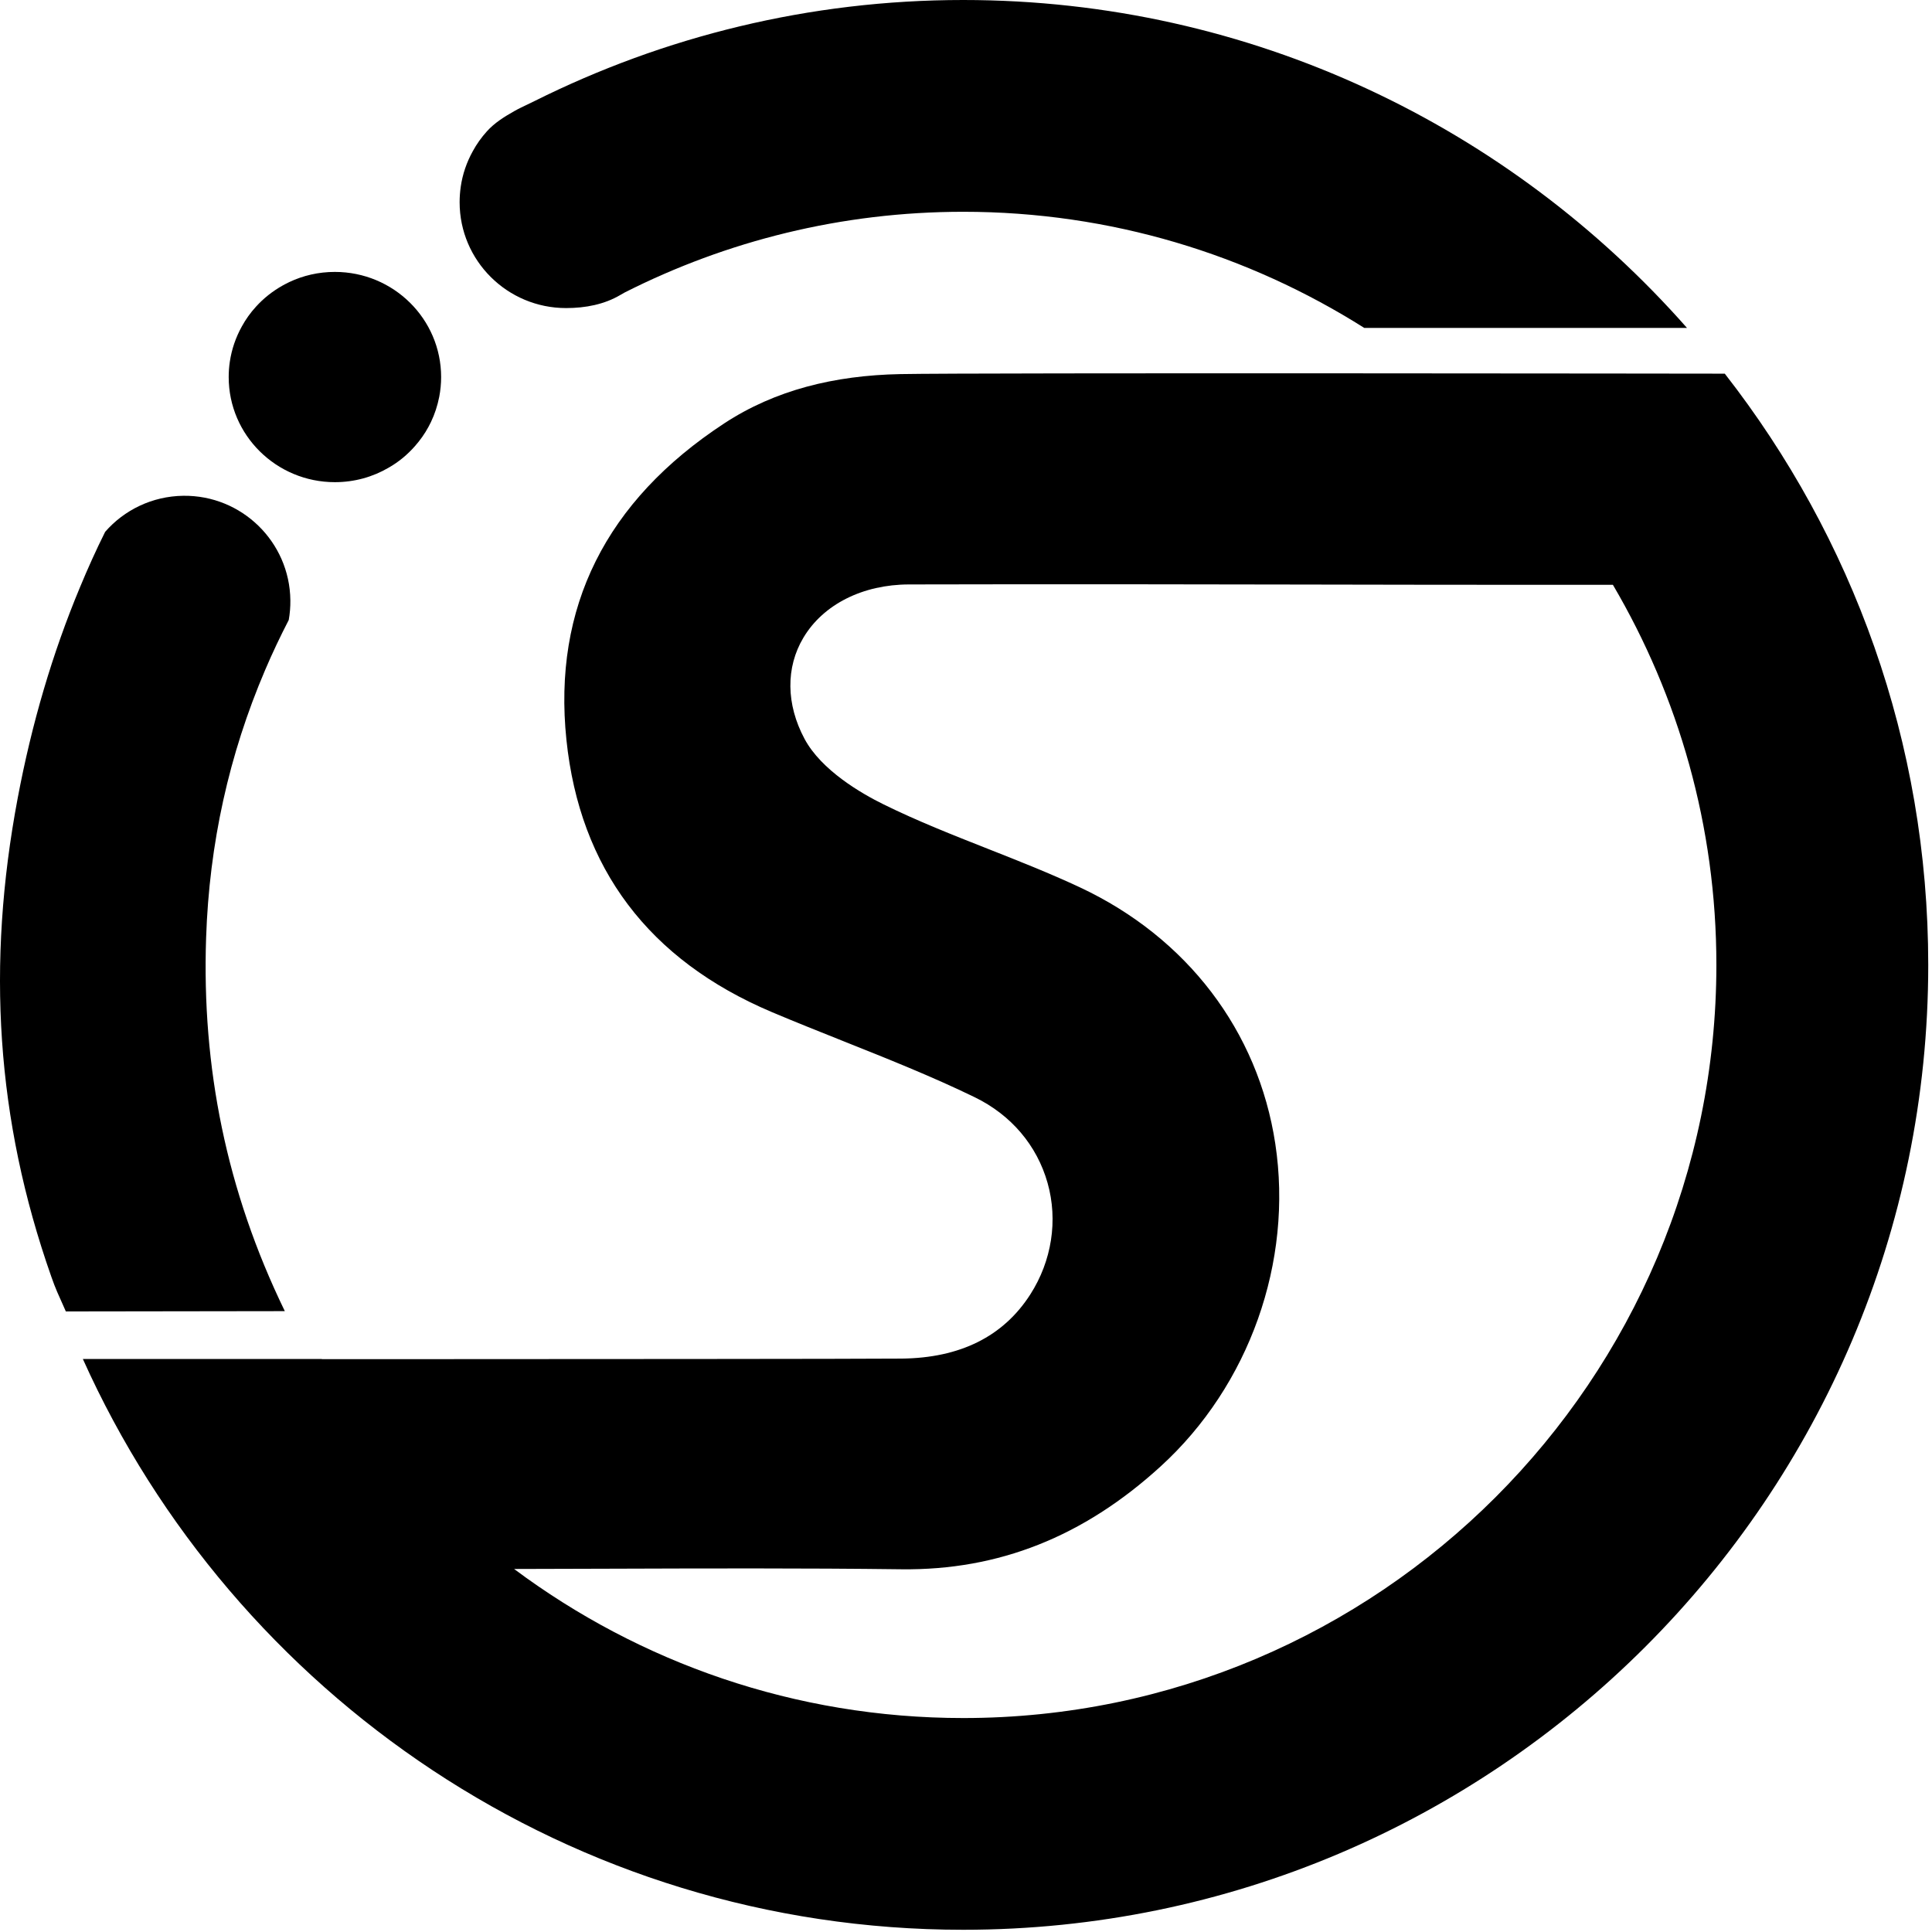
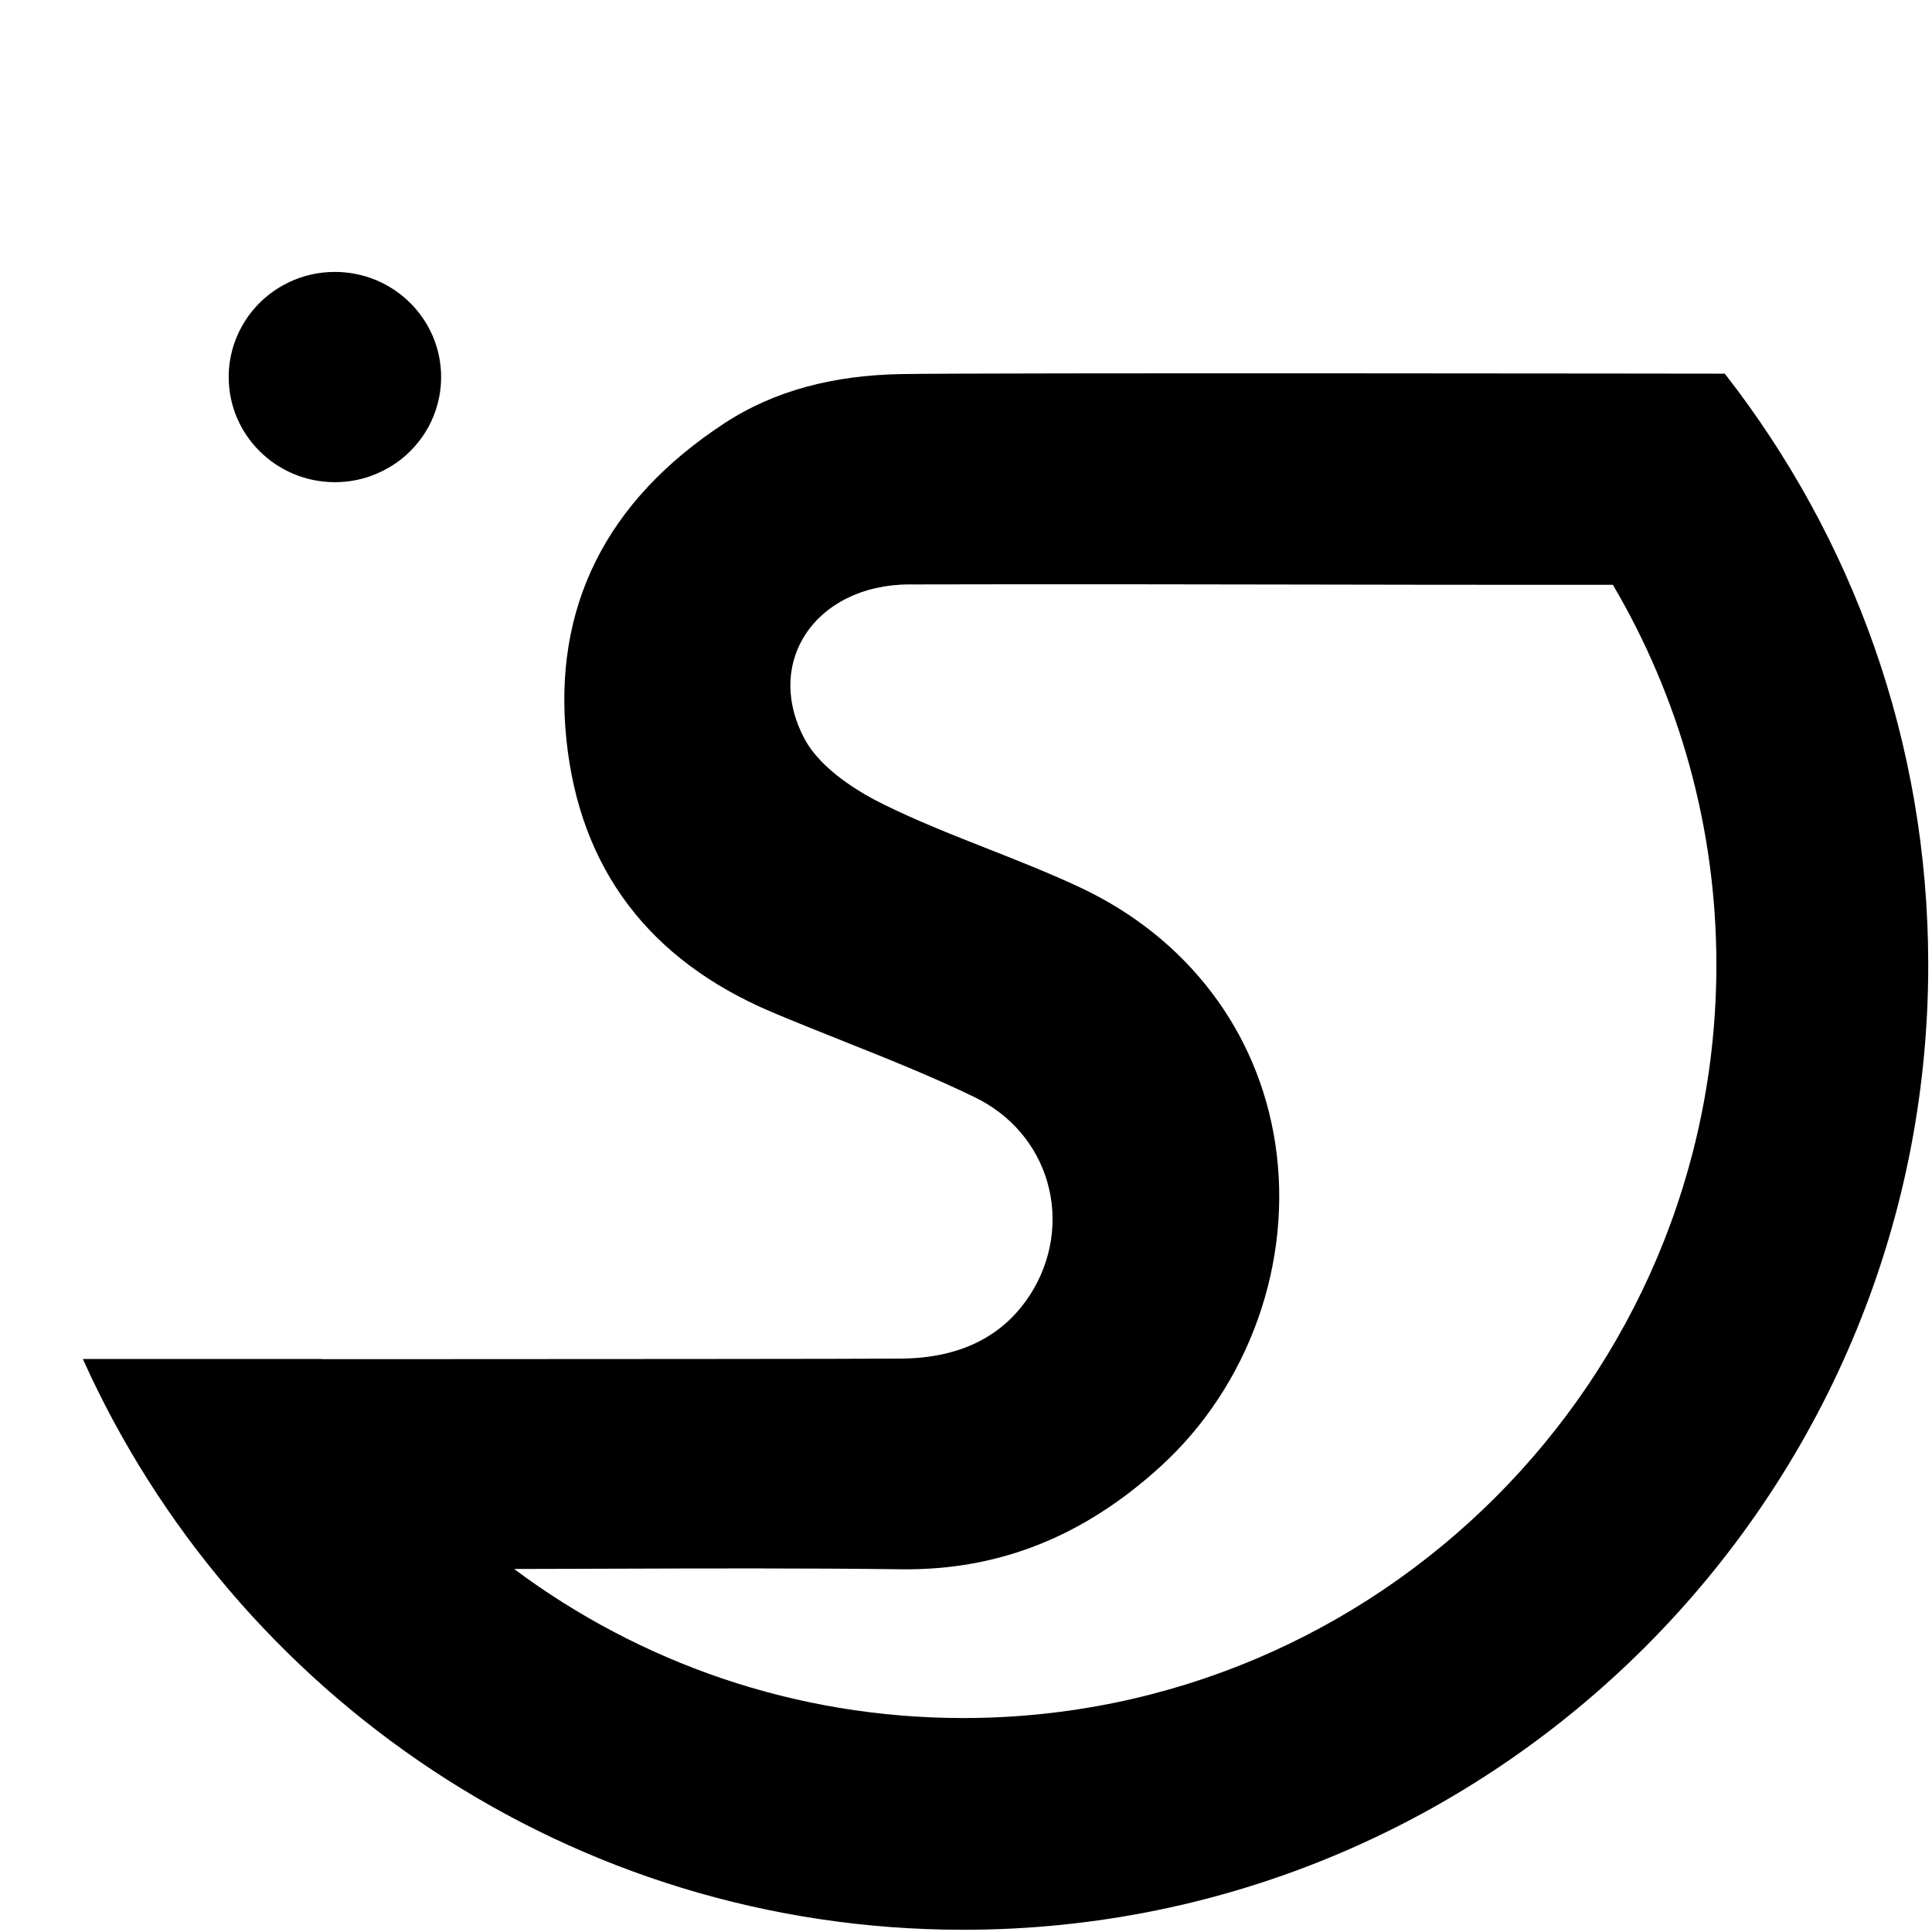
<svg xmlns="http://www.w3.org/2000/svg" xmlns:ns1="http://sodipodi.sourceforge.net/DTD/sodipodi-0.dtd" xmlns:ns2="http://www.inkscape.org/namespaces/inkscape" version="1.1" id="Ebene_1" x="0px" y="0px" viewBox="0 0 443 443" xml:space="preserve" ns1:docname="logo_black.svg" width="443" height="443" ns2:version="1.3.2 (091e20e, 2023-11-25, custom)">
  <defs id="defs39" />
  <ns1:namedview id="namedview39" pagecolor="#ffffff" bordercolor="#000000" borderopacity="0.25" ns2:showpageshadow="2" ns2:pageopacity="0.0" ns2:pagecheckerboard="0" ns2:deskcolor="#d1d1d1" ns2:zoom="0.88385417" ns2:cx="221.19034" ns2:cy="311.70301" ns2:window-width="2560" ns2:window-height="1369" ns2:window-x="1912" ns2:window-y="-8" ns2:window-maximized="1" ns2:current-layer="Ebene_1" />
  <style type="text/css" id="style1">
	.st0{display:none;fill:#3E3E3E;}
	.st1{display:none;fill:none;stroke:#B81E19;stroke-width:16.774;stroke-miterlimit:10;}
	.st2{display:none;fill:none;stroke:#B81E19;stroke-width:20;stroke-miterlimit:10;}
	.st3{fill:#5E5E62;}
	.st4{fill:#B81E19;}
	.st5{display:none;}
	.st6{display:inline;}
	.st7{clip-path:url(#SVGID_2_);fill:#D91200;}
	.st8{clip-path:url(#SVGID_4_);fill:#606060;}
	.st9{clip-path:url(#SVGID_6_);fill:#606060;}
	.st10{clip-path:url(#SVGID_8_);fill:#606060;}
	.st11{clip-path:url(#SVGID_10_);fill:#606060;}
	.st12{clip-path:url(#SVGID_12_);fill:#606060;}
	.st13{clip-path:url(#SVGID_14_);fill:#3E3E3E;}
	.st14{clip-path:url(#SVGID_16_);fill:#3E3E3E;}
	.st15{clip-path:url(#SVGID_18_);fill:#3E3E3E;}
	.st16{clip-path:url(#SVGID_20_);fill:#3E3E3E;}
	.st17{clip-path:url(#SVGID_22_);fill:#3E3E3E;}
	.st18{clip-path:url(#SVGID_24_);fill:#3E3E3E;}
	.st19{clip-path:url(#SVGID_26_);fill:#3E3E3E;}
	.st20{clip-path:url(#SVGID_28_);fill:#3E3E3E;}
	.st21{clip-path:url(#SVGID_30_);fill:#3E3E3E;}
	.st22{clip-path:url(#SVGID_32_);fill:#3E3E3E;}
	.st23{clip-path:url(#SVGID_34_);fill:#3E3E3E;}
	.st24{clip-path:url(#SVGID_36_);fill:#3E3E3E;}
	.st25{clip-path:url(#SVGID_38_);fill:#D91200;}
	.st26{clip-path:url(#SVGID_40_);fill:#606060;}
	.st27{clip-path:url(#SVGID_42_);fill:#606060;}
	.st28{clip-path:url(#SVGID_44_);fill:#606060;}
	.st29{clip-path:url(#SVGID_46_);fill:#606060;}
	.st30{clip-path:url(#SVGID_48_);fill:#606060;}
</style>
  <path class="st3" d="m 101.149,86.47 c 0,1.53 -0.15,3.03 -0.43,4.5 -0.4,2.05 -1.04,4 -1.91,5.81 -0.18,0.38 -0.38,0.75 -0.57,1.11 -0.85,1.58 -1.91,3.06 -3.09,4.4 -1.71,1.95 -3.75,3.65 -6.04,4.95 -3.62,2.12 -7.83,3.32 -12.32,3.32 -13.44,0 -24.35,-10.8 -24.35,-24.09 0,-1.19 0.08,-2.33 0.25,-3.48 0.43,-2.92 1.38,-5.65 2.76,-8.13 0.89,-1.63 1.97,-3.14 3.22,-4.51 1.75,-1.94 3.82,-3.58 6.12,-4.87 0.51,-0.29 1.04,-0.55 1.56,-0.81 3.16,-1.49 6.69,-2.32 10.43,-2.32 13.46,0 24.37,10.8 24.37,24.12" id="path11" style="fill:#000000;fill-opacity:1" />
  <path class="st4" d="m 395.489,85.68 c 0,0 -171.95,-0.24 -189.07,0.1 -15.11,0.3 -28.7,3.66 -40.34,11.29 -27.17,17.8 -39.35,42.21 -36.2,72.57 3.06,29.47 18.89,50.47 47.06,62.41 5.42,2.29 10.9,4.47 16.38,6.66 10.01,3.99 20.36,8.11 30.16,12.87 8.36,4.06 14.3,11.05 16.73,19.68 2.41,8.55 0.97,17.85 -3.96,25.54 -6.18,9.65 -16.12,14.6 -29.57,14.72 -10.49,0.09 -73.15,0.11 -118.9,0.13 -4.88,0 -9.55,0 -13.96,0 -0.01,-0.01 -0.02,-0.03 -0.03,-0.04 h -54.79 c 34.63,77.06 112.07,130.88 201.88,130.88 122,0 221.26,-99.25 221.26,-221.25 -0.01,-51.15 -17.38,-98.04 -46.65,-135.56 z m -174.62,308.26 c -38.57,0 -74.22,-12.72 -102.99,-34.18 7.17,-0.01 14.34,-0.03 21.51,-0.06 22.07,-0.07 44.89,-0.15 67.32,0.13 22.22,0.26 41.72,-7.43 59.42,-23.59 20.33,-18.54 30.4,-46.89 26.29,-73.99 -3.92,-25.85 -20.25,-47.28 -44.79,-58.78 -6.9,-3.23 -14.1,-6.07 -21.07,-8.82 -7.96,-3.14 -16.2,-6.38 -23.96,-10.21 -5.11,-2.51 -14.25,-7.8 -18.12,-15.02 -4.24,-7.92 -4.34,-16.38 -0.25,-23.22 4.55,-7.62 13.6,-12.17 24.19,-12.19 36.16,-0.08 61.94,-0.03 88.86,0.02 21.49,0.04 43.72,0.09 72.55,0.06 15.05,25.6 23.73,55.36 23.73,87.14 0,95.25 -77.46,172.71 -172.69,172.71 z" id="path12" style="display:inline;fill:#000000;fill-opacity:1" />
-   <path class="st3" d="m 15.099,300.71 50.21,-0.07 c -13.44,-27.68 -19.04,-55.96 -18.05,-85.57 0.72,-21.62 5.26,-42.07 13.54,-61.45 1.65,-3.87 3.46,-7.68 5.41,-11.46 0.26,-1.46 0.39,-2.98 0.37,-4.53 -0.16,-13.39 -11.15,-24.11 -24.54,-23.95 -7.15,0.09 -13.57,3.27 -17.93,8.27 -2.08,4.17 -4,8.43 -5.8,12.78 -6.28,15.06 -11.03,31.16 -14.26,48.32 -7.15,37.99 -4.98,73.6 7.71,109.67 1.02,2.91 1.44,3.72 3.34,7.99 z" id="path13" style="fill:#000000;fill-opacity:1" />
-   <path class="st4" d="M 386.819,75.19 C 346.249,29.15 286.929,0 220.869,0 c -35.32,0 -68.69,8.39 -98.32,23.18 -0.98,0.46 -2,0.97 -3.02,1.46 -0.53,0.26 -1.05,0.52 -1.57,0.82 -2.31,1.3 -4.57,2.71 -6.32,4.66 -1.25,1.38 -2.34,2.91 -3.23,4.55 -1.39,2.5 -2.35,5.25 -2.77,8.19 -0.16,1.16 -0.25,2.31 -0.25,3.51 0,13.39 10.93,24.27 24.41,24.27 4.5,0 8.81,-0.86 12.43,-3 0.31,-0.18 0.58,-0.32 1,-0.57 v 0 c 23.36,-11.82 49.73,-18.51 77.65,-18.51 33.78,0 65.29,9.79 91.94,26.63 z" id="path14" style="display:inline;fill:#000000;fill-opacity:1" />
+   <path class="st3" d="m 15.099,300.71 50.21,-0.07 z" id="path13" style="fill:#000000;fill-opacity:1" />
</svg>